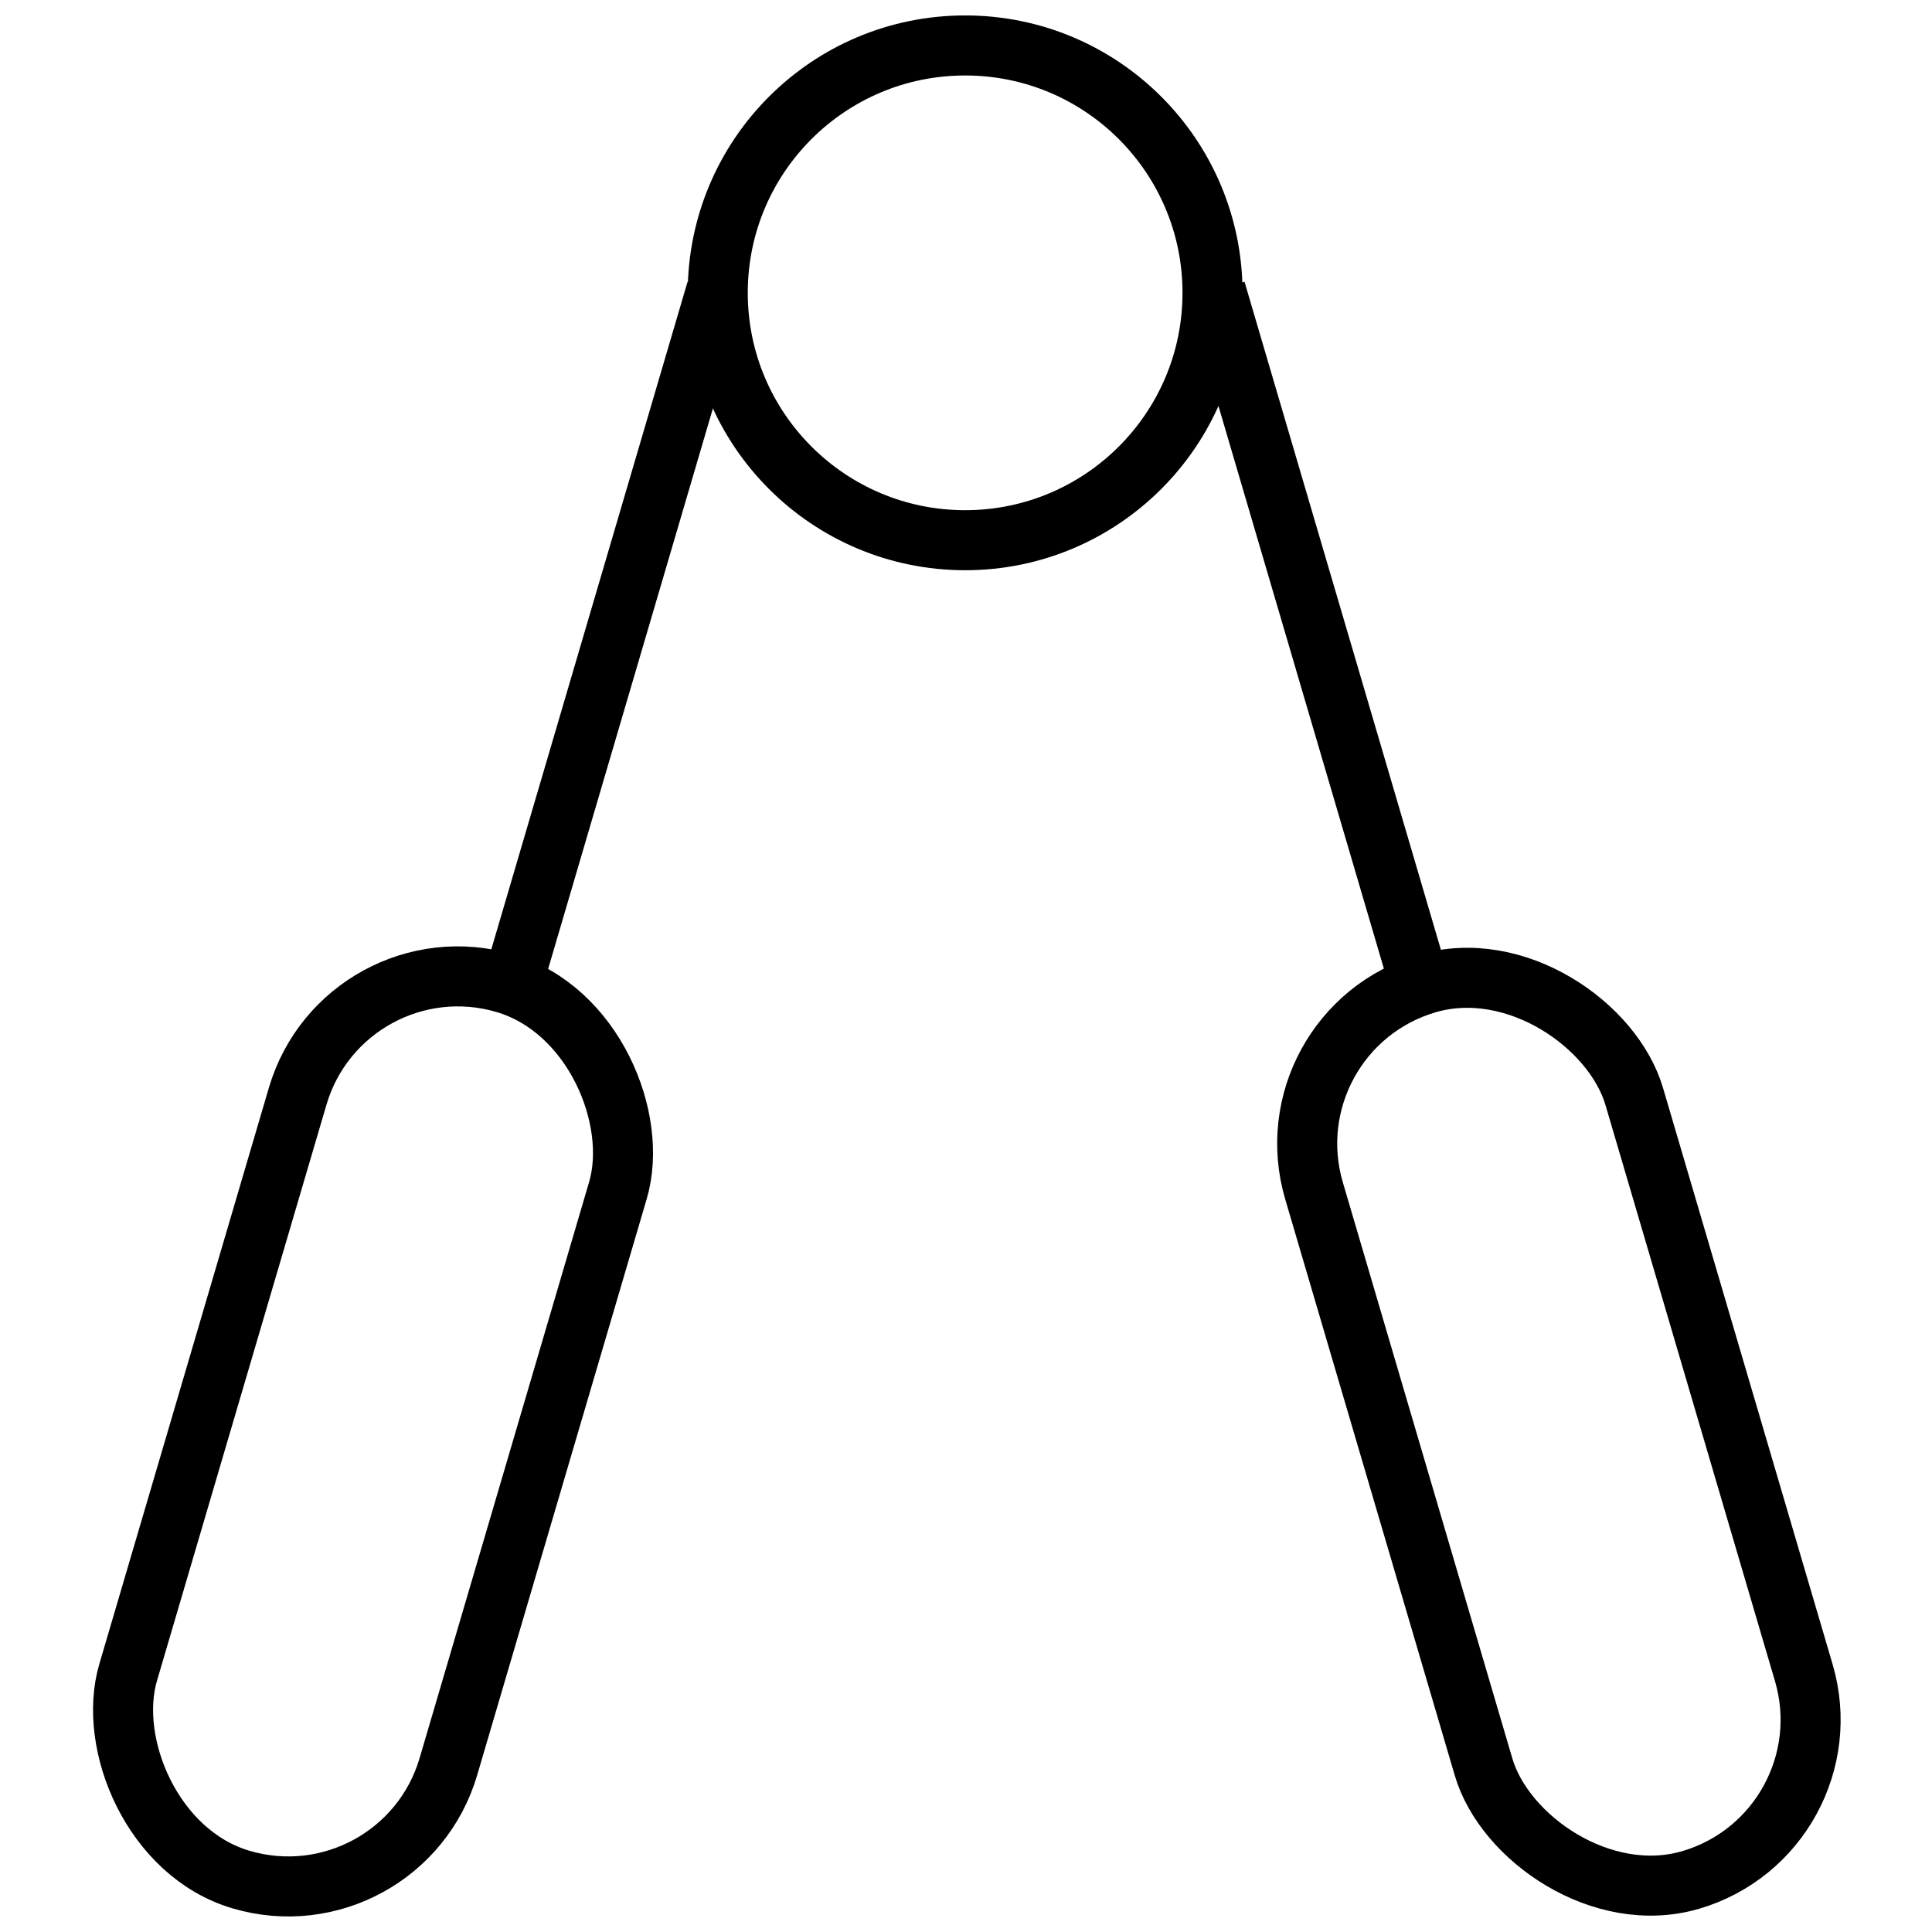
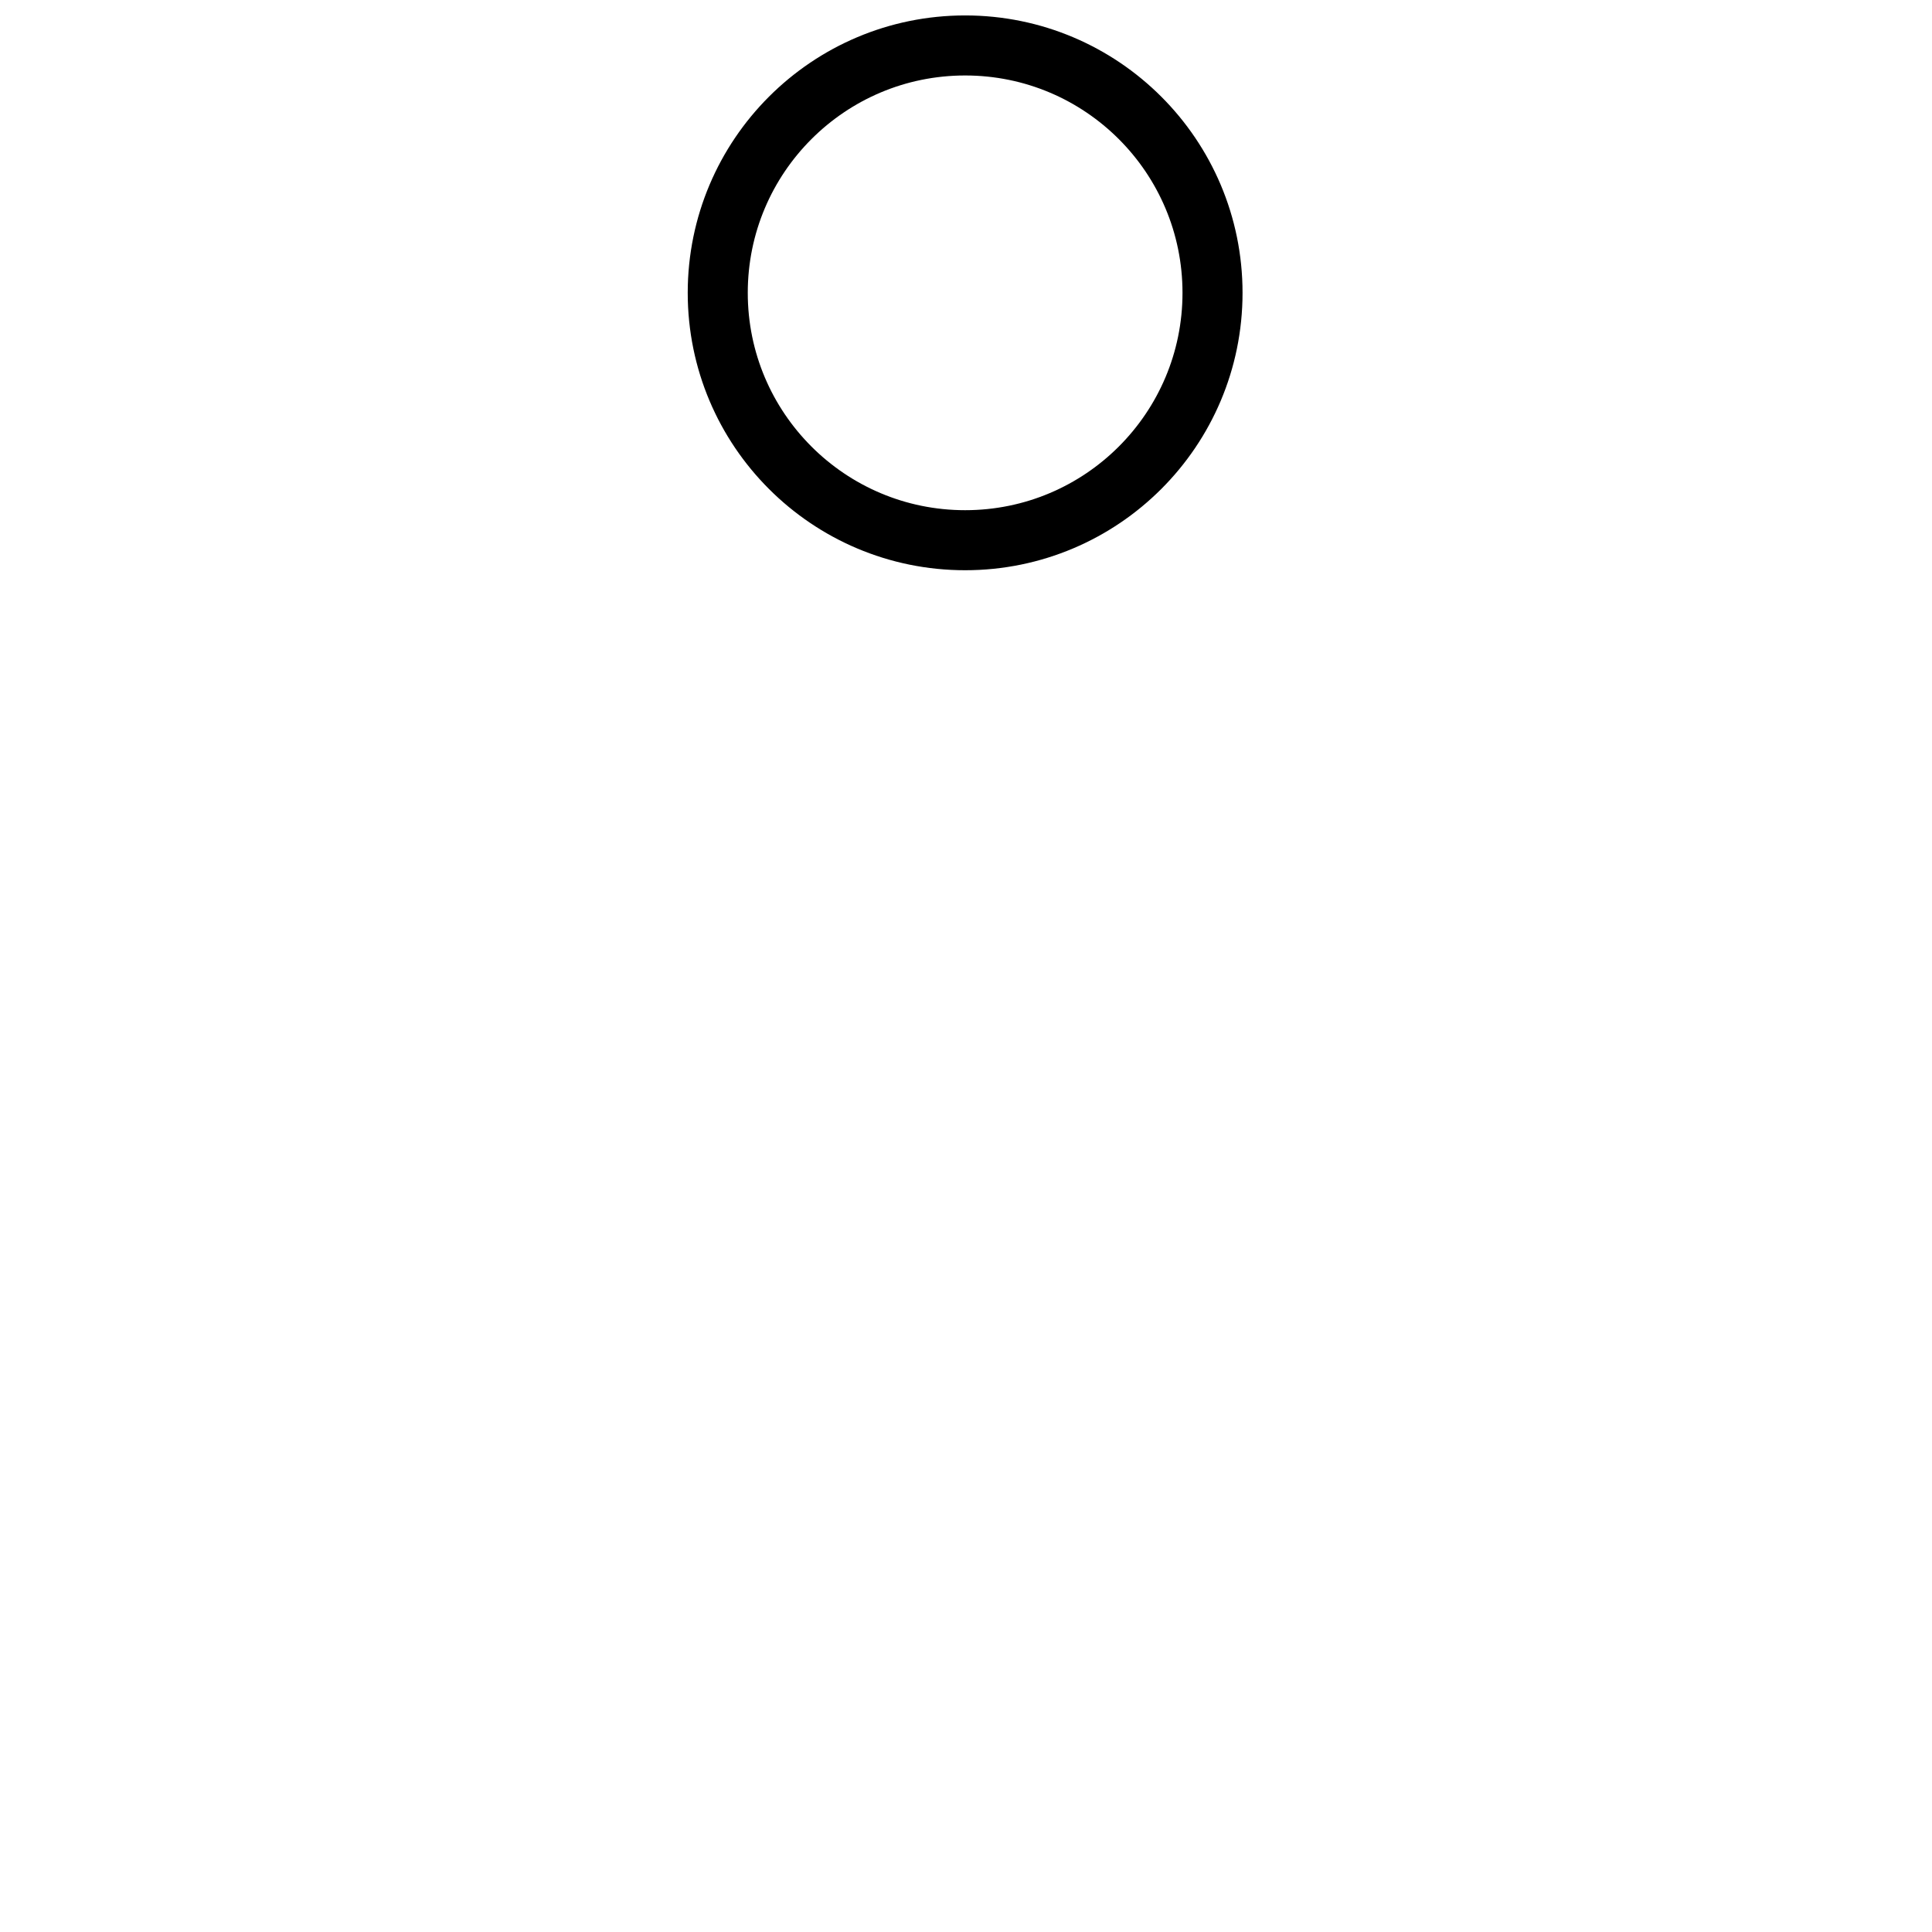
<svg xmlns="http://www.w3.org/2000/svg" width="800px" height="800px" version="1.1" viewBox="144 144 512 512">
  <defs>
    <clipPath id="e">
      <path d="m148.09 148.09h503.81v364.91h-503.81z" />
    </clipPath>
    <clipPath id="d">
      <path d="m148.09 177h386.91v474.9h-386.91z" />
    </clipPath>
    <clipPath id="c">
-       <path d="m148.09 148.09h410.91v482.91h-410.91z" />
-     </clipPath>
+       </clipPath>
    <clipPath id="b">
-       <path d="m265 178h386.9v473.9h-386.9z" />
-     </clipPath>
+       </clipPath>
    <clipPath id="a">
-       <path d="m241 148.09h410.9v482.91h-410.9z" />
-     </clipPath>
+       </clipPath>
  </defs>
  <g>
    <g clip-path="url(#e)">
      <path transform="matrix(5.304 0 0 5.304 168.2 148.09)" d="m56.02 13.86c0 6.826-5.534 12.36-12.36 12.36-6.827 0-12.361-5.534-12.361-12.36 0-6.827 5.534-12.36 12.361-12.36 6.826 0 12.36 5.533 12.36 12.36" fill="none" stroke="#000000" stroke-miterlimit="10" stroke-width="3" />
    </g>
    <g clip-path="url(#d)">
-       <path transform="matrix(5.088 1.497 -1.497 5.088 277.14 142.26)" d="m14.08 47.41c4.606 1.71e-4 8.34 4.606 8.34 8.34l-2.16e-4 30.01c-1.71e-4 4.606-3.734 8.34-8.34 8.34-4.606-1.7e-4 -8.34-4.606-8.34-8.34l2.17e-4 -30.01c1.7e-4 -4.606 3.734-8.34 8.34-8.34z" fill="none" stroke="#000000" stroke-miterlimit="10" stroke-width="3" />
-     </g>
+       </g>
    <g clip-path="url(#c)">
      <path transform="matrix(5.304 0 0 5.304 168.2 148.09)" d="m21.02 48.46 10.21-34.73" fill="none" stroke="#000000" stroke-miterlimit="10" stroke-width="3" />
    </g>
    <g clip-path="url(#b)">
      <path transform="matrix(-5.088 1.497 -1.497 -5.088 1036.2 773.63)" d="m73.34 47.41c4.606-1.71e-4 8.34 4.606 8.34 8.34l2.16e-4 30.01c1.71e-4 4.606-3.734 8.34-8.34 8.34-4.606 1.71e-4 -8.34-4.606-8.34-8.34l-2.17e-4 -30.01c-1.71e-4 -4.606 3.734-8.34 8.34-8.34z" fill="none" stroke="#000000" stroke-miterlimit="10" stroke-width="3" />
    </g>
    <g clip-path="url(#a)">
-       <path transform="matrix(5.304 0 0 5.304 168.2 148.09)" d="m66.39 48.46-10.21-34.73" fill="none" stroke="#000000" stroke-miterlimit="10" stroke-width="3" />
-     </g>
+       </g>
  </g>
</svg>